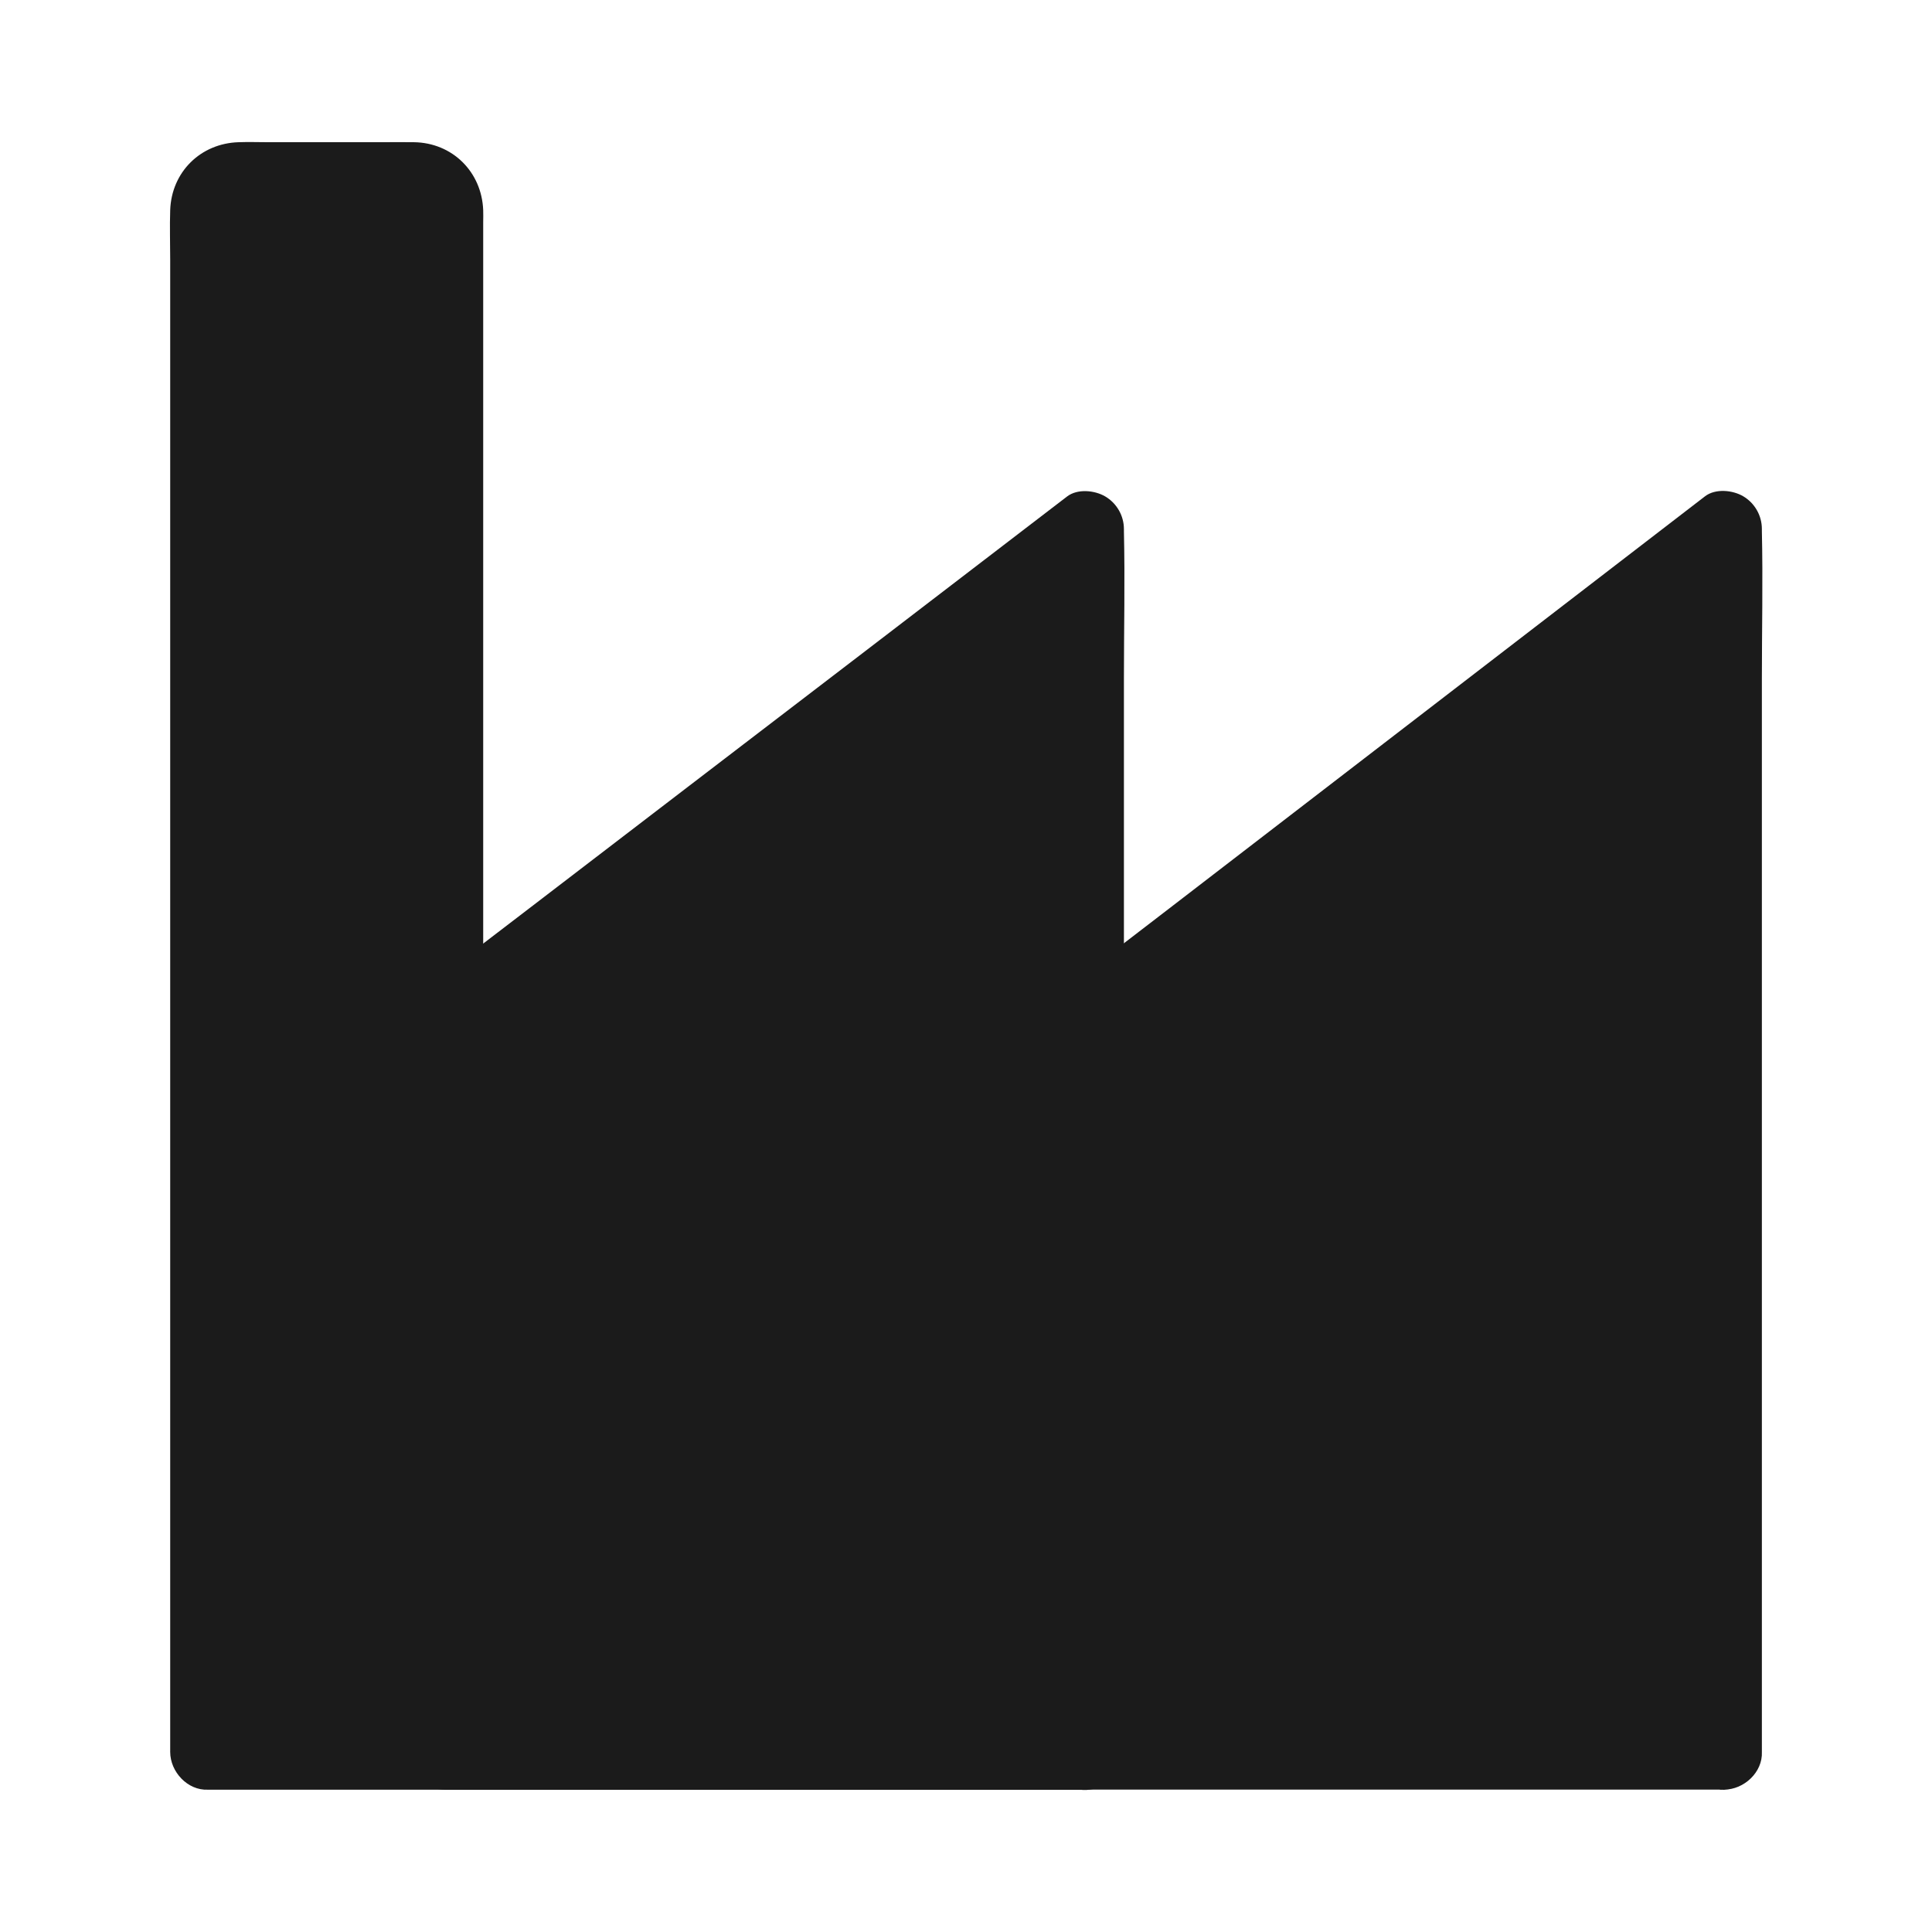
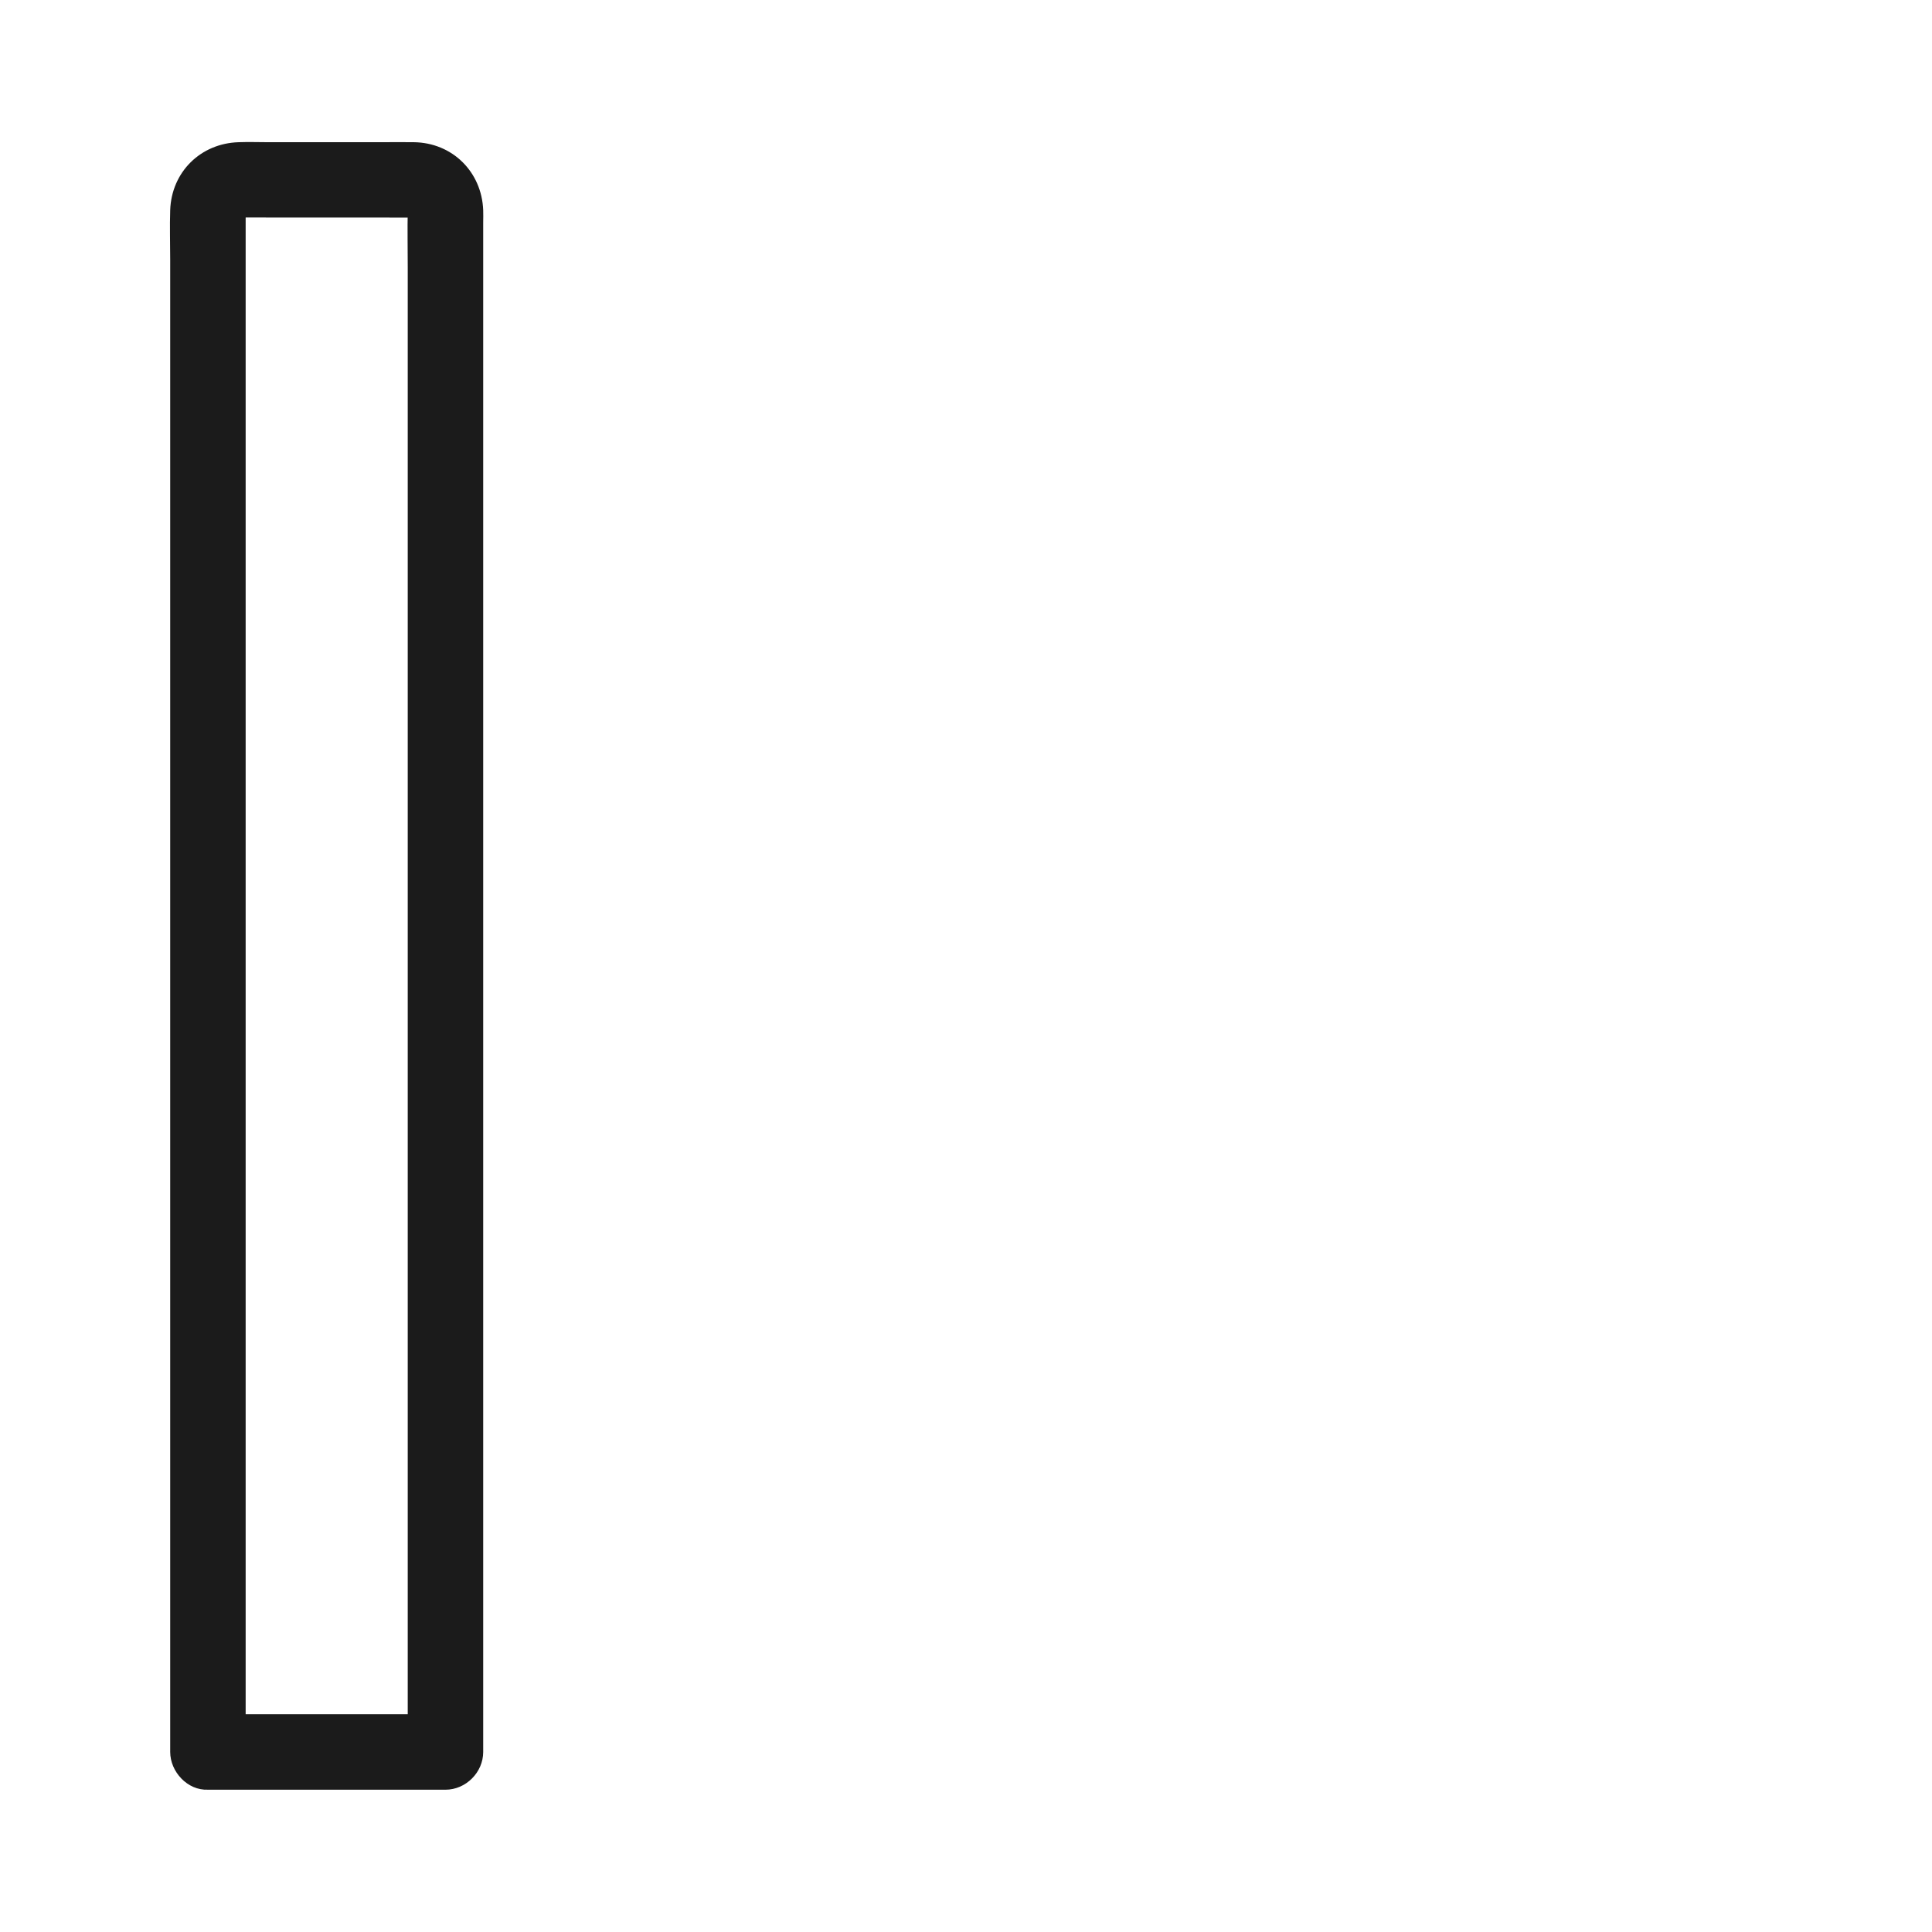
<svg xmlns="http://www.w3.org/2000/svg" width="1200pt" height="1200pt" version="1.1" viewBox="0 0 1200 1200">
-   <path d="m1070.9 1088.2h-396.21v-454.92l396.21-304.69z" fill="#1b1b1b" />
-   <path d="m1070.9 1064.8h-134.77-212.93-48.516c7.852 7.852 15.586 15.586 23.438 23.438v-45.352-108.4-131.72-113.32c0-18.398 0.82-37.031 0-55.43v-0.82c-3.867 6.797-7.734 13.477-11.602 20.273 13.125-10.078 26.25-20.273 39.492-30.352 31.523-24.258 63.164-48.516 94.688-72.773 38.203-29.414 76.406-58.711 114.49-88.125 32.93-25.312 65.742-50.508 98.672-75.82 16.055-12.305 32.812-24.023 48.164-37.031 0.234-0.234 0.469-0.352 0.703-0.586-11.719-6.797-23.555-13.477-35.273-20.273v75.586 181.52 219.61 189.73c0 30.703-0.703 61.406 0 91.992v1.289c0 12.305 10.781 24.023 23.438 23.438s23.438-10.312 23.438-23.438v-75.586-181.52-219.61-189.73c0-30.703 0.703-61.406 0-91.992v-1.289c0-8.32-4.453-16.055-11.602-20.273-6.562-3.867-17.227-4.922-23.672 0l-36.562 28.125c-29.414 22.617-58.945 45.352-88.359 67.969l-109.69 84.375c-33.047 25.43-65.977 50.742-99.023 76.172-19.336 14.883-38.672 29.648-57.891 44.531-1.406 1.055-2.93 2.227-4.336 3.281-7.383 5.625-11.719 11.836-11.953 21.445-0.117 6.445 0 13.008 0 19.453v97.734 135.59 127.27 70.664 3.281c0 12.656 10.781 23.438 23.438 23.438h134.77 212.93 48.516c12.305 0 24.023-10.781 23.438-23.438-0.586-12.539-10.312-23.32-23.438-23.32z" fill="#1b1b1b" />
-   <path d="m674.65 1088.2h-397.97v-454.92l397.97-304.69z" fill="#1b1b1b" />
-   <path d="m674.65 1064.8h-134.53-214.34-49.102c7.852 7.852 15.586 15.586 23.438 23.438v-45.352-108.4-131.72-113.32c0-18.398 0.82-37.031 0-55.43v-0.82c-3.867 6.797-7.734 13.477-11.602 20.273 13.242-10.078 26.484-20.273 39.727-30.352 31.641-24.141 63.164-48.398 94.805-72.539 38.32-29.414 76.758-58.711 115.08-88.125l99.141-75.938c16.055-12.305 32.93-24.023 48.516-37.148 0.234-0.234 0.469-0.352 0.703-0.469-11.719-6.797-23.555-13.477-35.273-20.273v75.586 181.52 219.61 189.73c0 30.703-0.703 61.406 0 91.992v1.289c0 12.305 10.781 24.023 23.438 23.438 12.656-0.586 23.438-10.312 23.438-23.438v-75.586-181.52-219.61-189.73c0-30.703 0.703-61.406 0-91.992v-1.289c0-8.32-4.453-16.055-11.602-20.273-6.562-3.867-17.227-4.922-23.672 0-12.188 9.375-24.375 18.633-36.562 28.008-29.531 22.617-59.18 45.352-88.711 67.969-36.562 28.008-73.242 56.016-109.8 84.023-33.164 25.43-66.445 50.859-99.609 76.289-19.453 14.883-38.906 29.766-58.359 44.648-1.523 1.172-2.93 2.227-4.453 3.398-7.266 5.625-11.602 11.836-12.07 21.328-0.234 6.445 0 12.891 0 19.336v97.5 136.17 127.27 70.664 3.281c0 12.656 10.781 23.438 23.438 23.438h134.53 214.34 49.102c12.305 0 24.023-10.781 23.438-23.438-0.586-12.656-10.312-23.438-23.438-23.438z" fill="#1b1b1b" />
-   <path d="m129.14 1088.2v-957.66c0-10.312 8.438-18.75 18.75-18.75h110.04c10.312 0 18.75 8.438 18.75 18.75v957.66z" fill="#1b1b1b" />
  <path d="m152.58 1088.2v-29.18-78.75-115.2-138.05-148.83-145.66-130.43-101.6-59.766-10.078-0.234c-0.117-4.102-0.117 0.82-0.234 1.523 0.586-4.453-2.227 3.633 0.117 0 0 0-3.047 3.633-1.289 1.875 2.109-2.109-3.867 2.344-1.172 0.82 2.695-1.523-4.453 1.172-1.406 0.469 3.047-0.703-4.805-0.117-1.523 0h1.758c6.68-0.117 13.477 0 20.156 0h69.727c6.211 0 12.422 0.117 18.75 0h0.469c4.219-0.117-0.703-0.117-1.523-0.234 3.633 0.469-0.469-0.234-1.289-0.703 3.398 1.523-0.352-0.469-1.055-1.055 1.172 1.055 2.109 3.047-0.703-1.289 2.227 3.516-0.703-3.398-0.117-0.703 0.586 2.695 0.117-5.156 0-0.703v0.352c-0.234 11.602 0 23.32 0 35.039v82.734 118.12 140.27 149.18 144.61 128.09 97.5 54.727 7.148c7.852-7.852 15.586-15.586 23.438-23.438h-128.91-18.633c-12.305 0-24.023 10.781-23.438 23.438s10.312 23.438 23.438 23.438h128.91 18.633c12.656 0 23.438-10.781 23.438-23.438v-29.531-79.805-116.6-140.16-150.12-146.84-130.2-100.08-56.719c0-2.578 0.117-5.156 0-7.617-0.938-23.789-19.102-41.836-43.008-42.188-6.797-0.117-13.477 0-20.273 0h-70.195c-6.094 0-12.188-0.234-18.398 0-23.672 0.703-41.719 18.516-42.539 42.188-0.352 10.195 0 20.508 0 30.703v80.625 117.19 140.39 150.23 146.6 129.73 99.375 55.547 7.266c0 12.305 10.781 24.023 23.438 23.438 12.773-0.586 23.438-10.312 23.438-23.438z" fill="#1b1b1b" />
</svg>